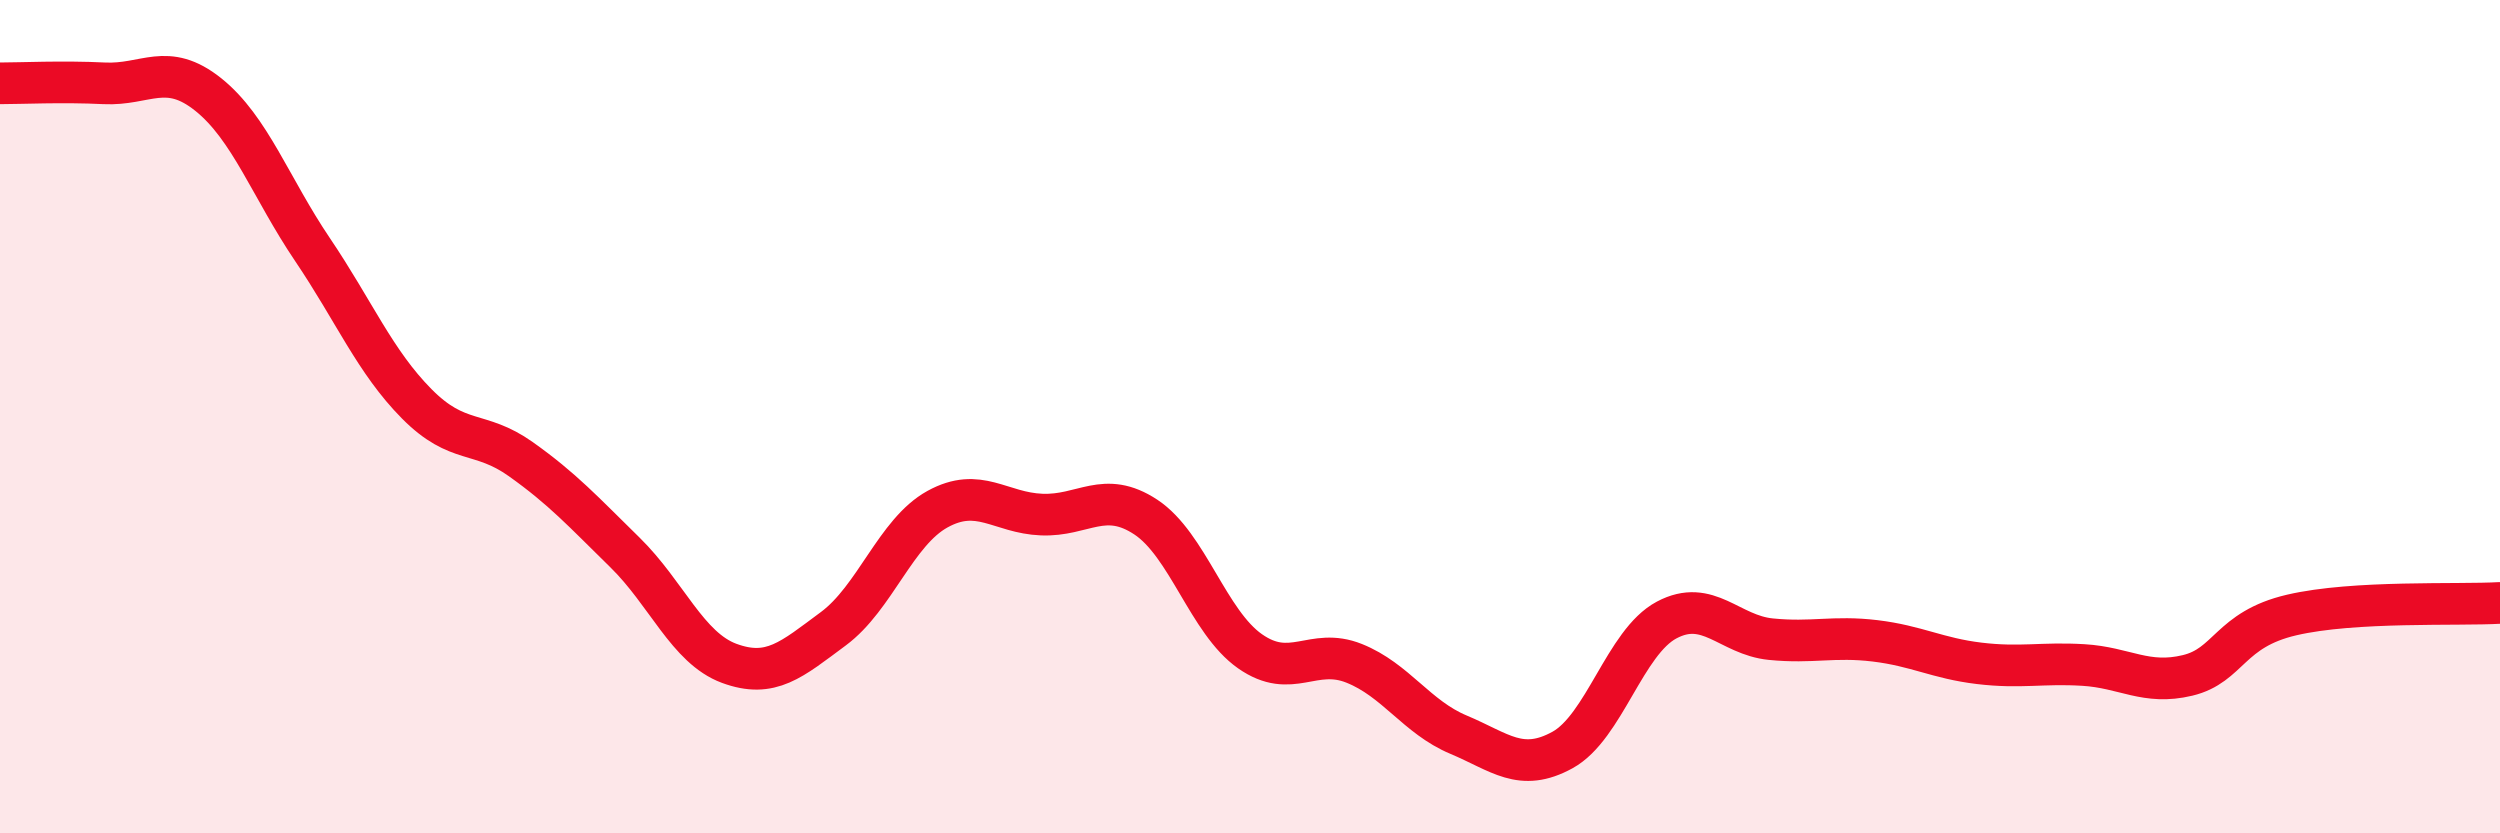
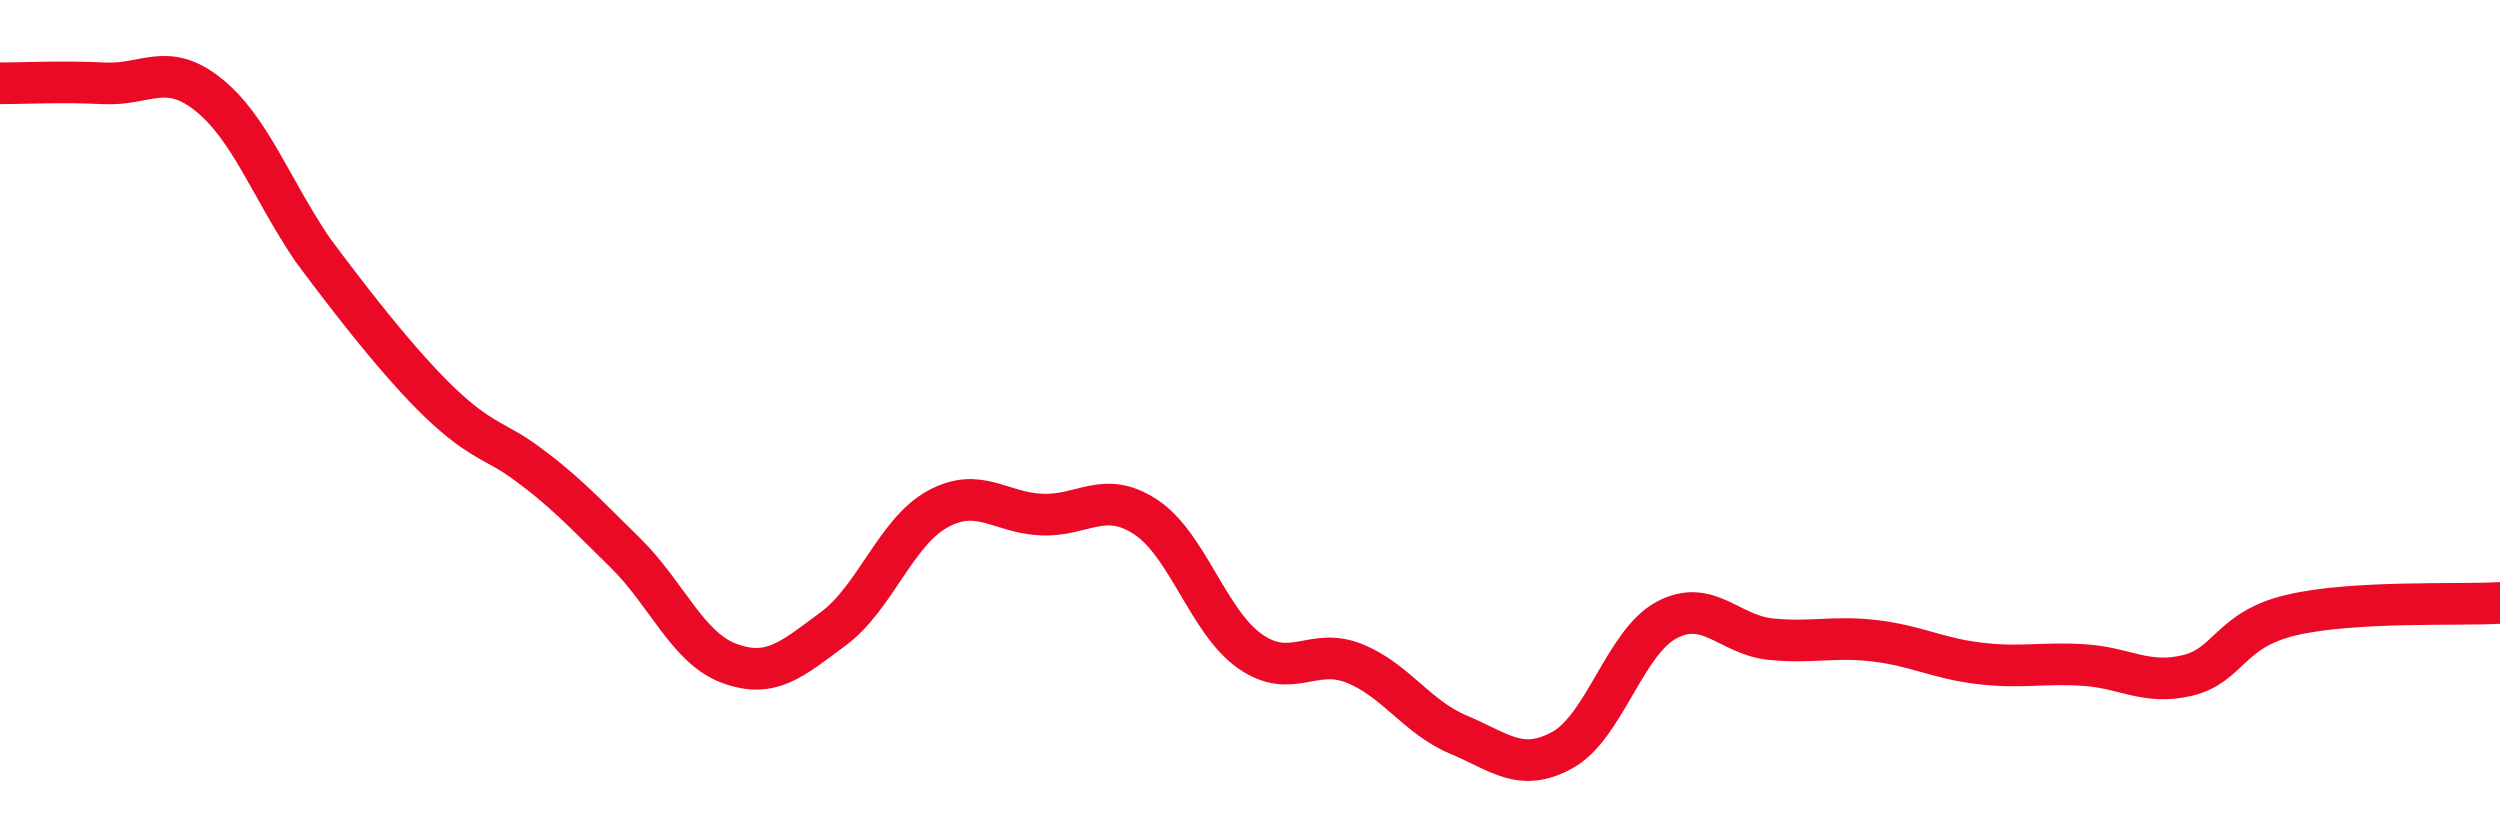
<svg xmlns="http://www.w3.org/2000/svg" width="60" height="20" viewBox="0 0 60 20">
-   <path d="M 0,2 C 0.5,2 1.5,1.95 2.5,2 C 3.5,2.05 4,1.47 5,2.27 C 6,3.07 6.5,4.51 7.5,5.99 C 8.5,7.47 9,8.68 10,9.69 C 11,10.7 11.5,10.31 12.5,11.02 C 13.5,11.73 14,12.28 15,13.26 C 16,14.24 16.5,15.55 17.5,15.92 C 18.5,16.29 19,15.83 20,15.09 C 21,14.35 21.5,12.77 22.5,12.22 C 23.5,11.67 24,12.31 25,12.35 C 26,12.39 26.5,11.75 27.5,12.41 C 28.5,13.07 29,14.93 30,15.63 C 31,16.33 31.5,15.52 32.5,15.92 C 33.5,16.32 34,17.21 35,17.63 C 36,18.05 36.5,18.55 37.5,18 C 38.5,17.45 39,15.41 40,14.88 C 41,14.35 41.5,15.24 42.5,15.34 C 43.5,15.44 44,15.26 45,15.38 C 46,15.5 46.5,15.8 47.5,15.92 C 48.5,16.04 49,15.9 50,15.96 C 51,16.02 51.5,16.45 52.5,16.21 C 53.5,15.97 53.5,15.11 55,14.76 C 56.5,14.41 59,14.53 60,14.47L60 20L0 20Z" fill="#EB0A25" opacity="0.1" stroke-linecap="round" stroke-linejoin="round" />
-   <path d="M 0,2 C 0.5,2 1.5,1.95 2.5,2 C 3.5,2.05 4,1.47 5,2.27 C 6,3.07 6.5,4.51 7.5,5.99 C 8.5,7.47 9,8.68 10,9.69 C 11,10.7 11.5,10.31 12.5,11.02 C 13.5,11.73 14,12.28 15,13.26 C 16,14.24 16.5,15.55 17.5,15.92 C 18.5,16.29 19,15.83 20,15.09 C 21,14.35 21.5,12.77 22.5,12.22 C 23.5,11.67 24,12.31 25,12.35 C 26,12.39 26.5,11.75 27.5,12.41 C 28.5,13.07 29,14.93 30,15.63 C 31,16.33 31.5,15.52 32.5,15.92 C 33.5,16.32 34,17.21 35,17.63 C 36,18.05 36.5,18.55 37.5,18 C 38.5,17.45 39,15.41 40,14.88 C 41,14.35 41.5,15.24 42.5,15.34 C 43.5,15.44 44,15.26 45,15.38 C 46,15.5 46.5,15.8 47.5,15.92 C 48.5,16.04 49,15.9 50,15.96 C 51,16.02 51.5,16.45 52.5,16.21 C 53.5,15.97 53.5,15.11 55,14.76 C 56.5,14.41 59,14.53 60,14.47" stroke="#EB0A25" stroke-width="1" fill="none" stroke-linecap="round" stroke-linejoin="round" />
+   <path d="M 0,2 C 0.5,2 1.5,1.95 2.5,2 C 3.5,2.05 4,1.47 5,2.27 C 6,3.07 6.5,4.51 7.5,5.99 C 11,10.7 11.5,10.31 12.5,11.02 C 13.5,11.73 14,12.28 15,13.26 C 16,14.24 16.5,15.55 17.5,15.92 C 18.5,16.29 19,15.83 20,15.09 C 21,14.35 21.5,12.77 22.5,12.22 C 23.5,11.67 24,12.31 25,12.35 C 26,12.39 26.5,11.75 27.5,12.41 C 28.5,13.07 29,14.93 30,15.63 C 31,16.33 31.5,15.52 32.5,15.92 C 33.5,16.32 34,17.21 35,17.63 C 36,18.05 36.5,18.55 37.5,18 C 38.5,17.45 39,15.41 40,14.88 C 41,14.35 41.5,15.24 42.5,15.34 C 43.5,15.44 44,15.26 45,15.38 C 46,15.5 46.5,15.8 47.5,15.92 C 48.5,16.04 49,15.9 50,15.96 C 51,16.02 51.5,16.45 52.5,16.21 C 53.5,15.97 53.5,15.11 55,14.76 C 56.5,14.41 59,14.53 60,14.47" stroke="#EB0A25" stroke-width="1" fill="none" stroke-linecap="round" stroke-linejoin="round" />
</svg>